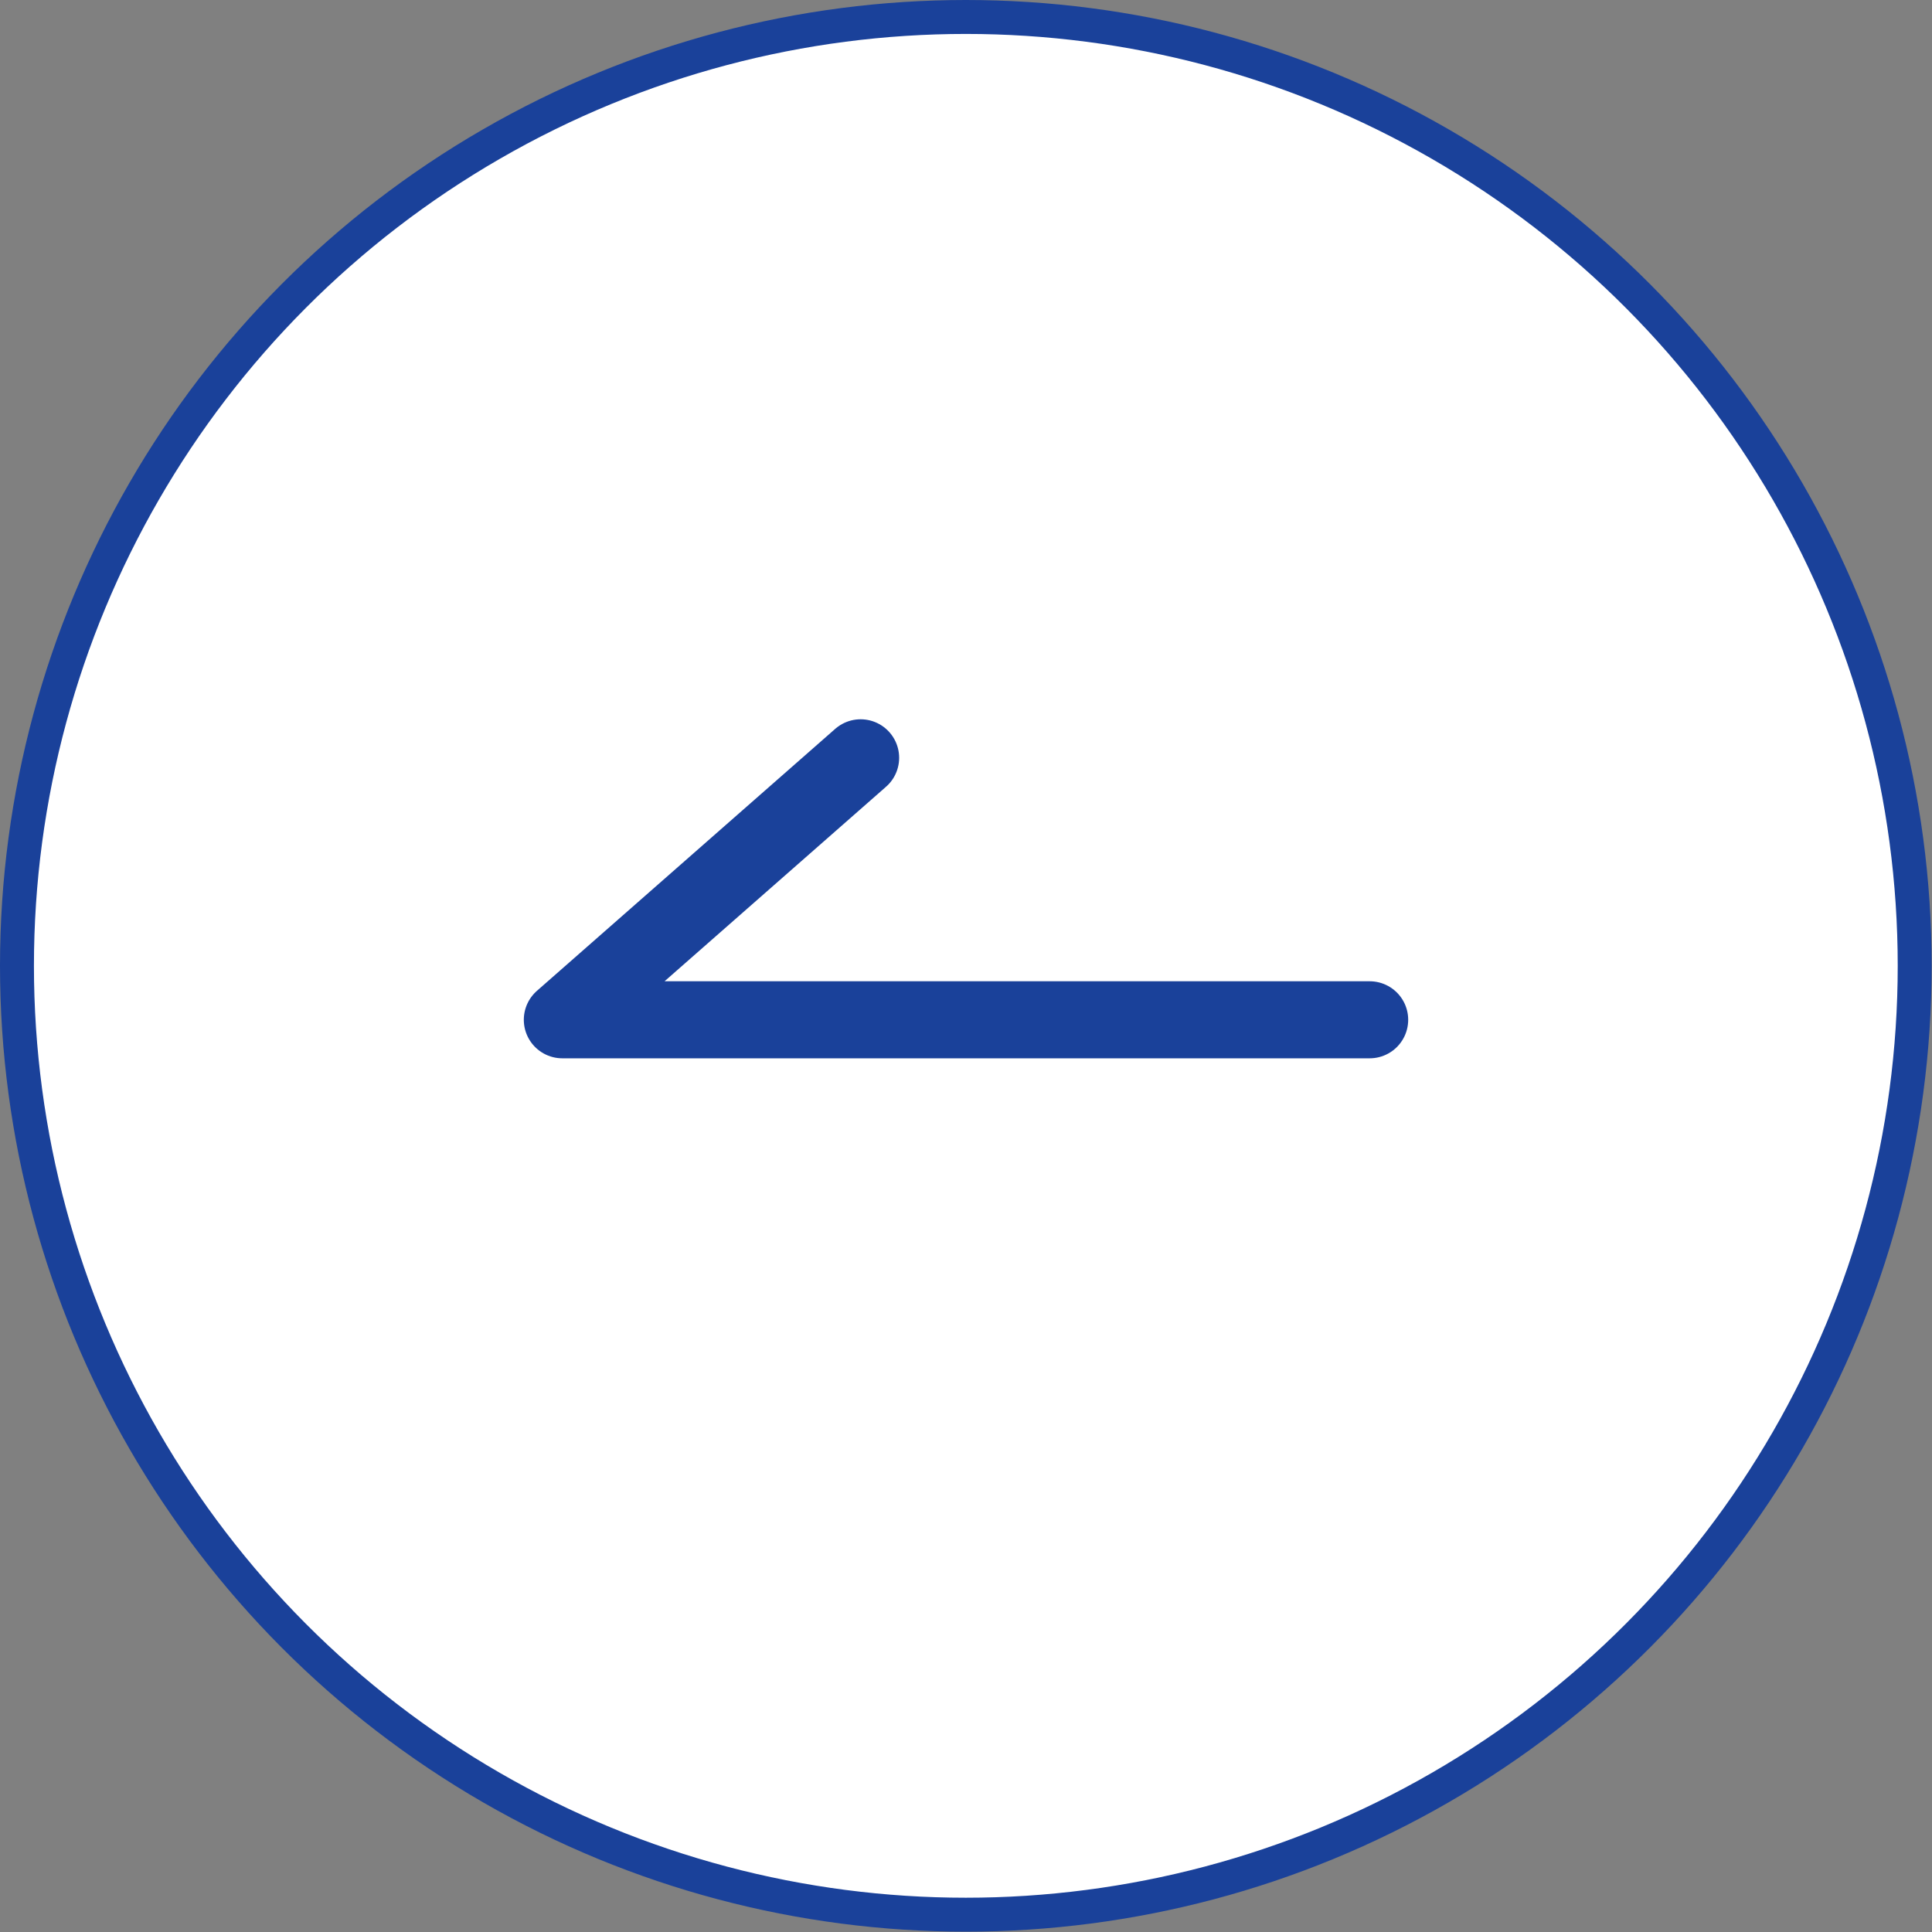
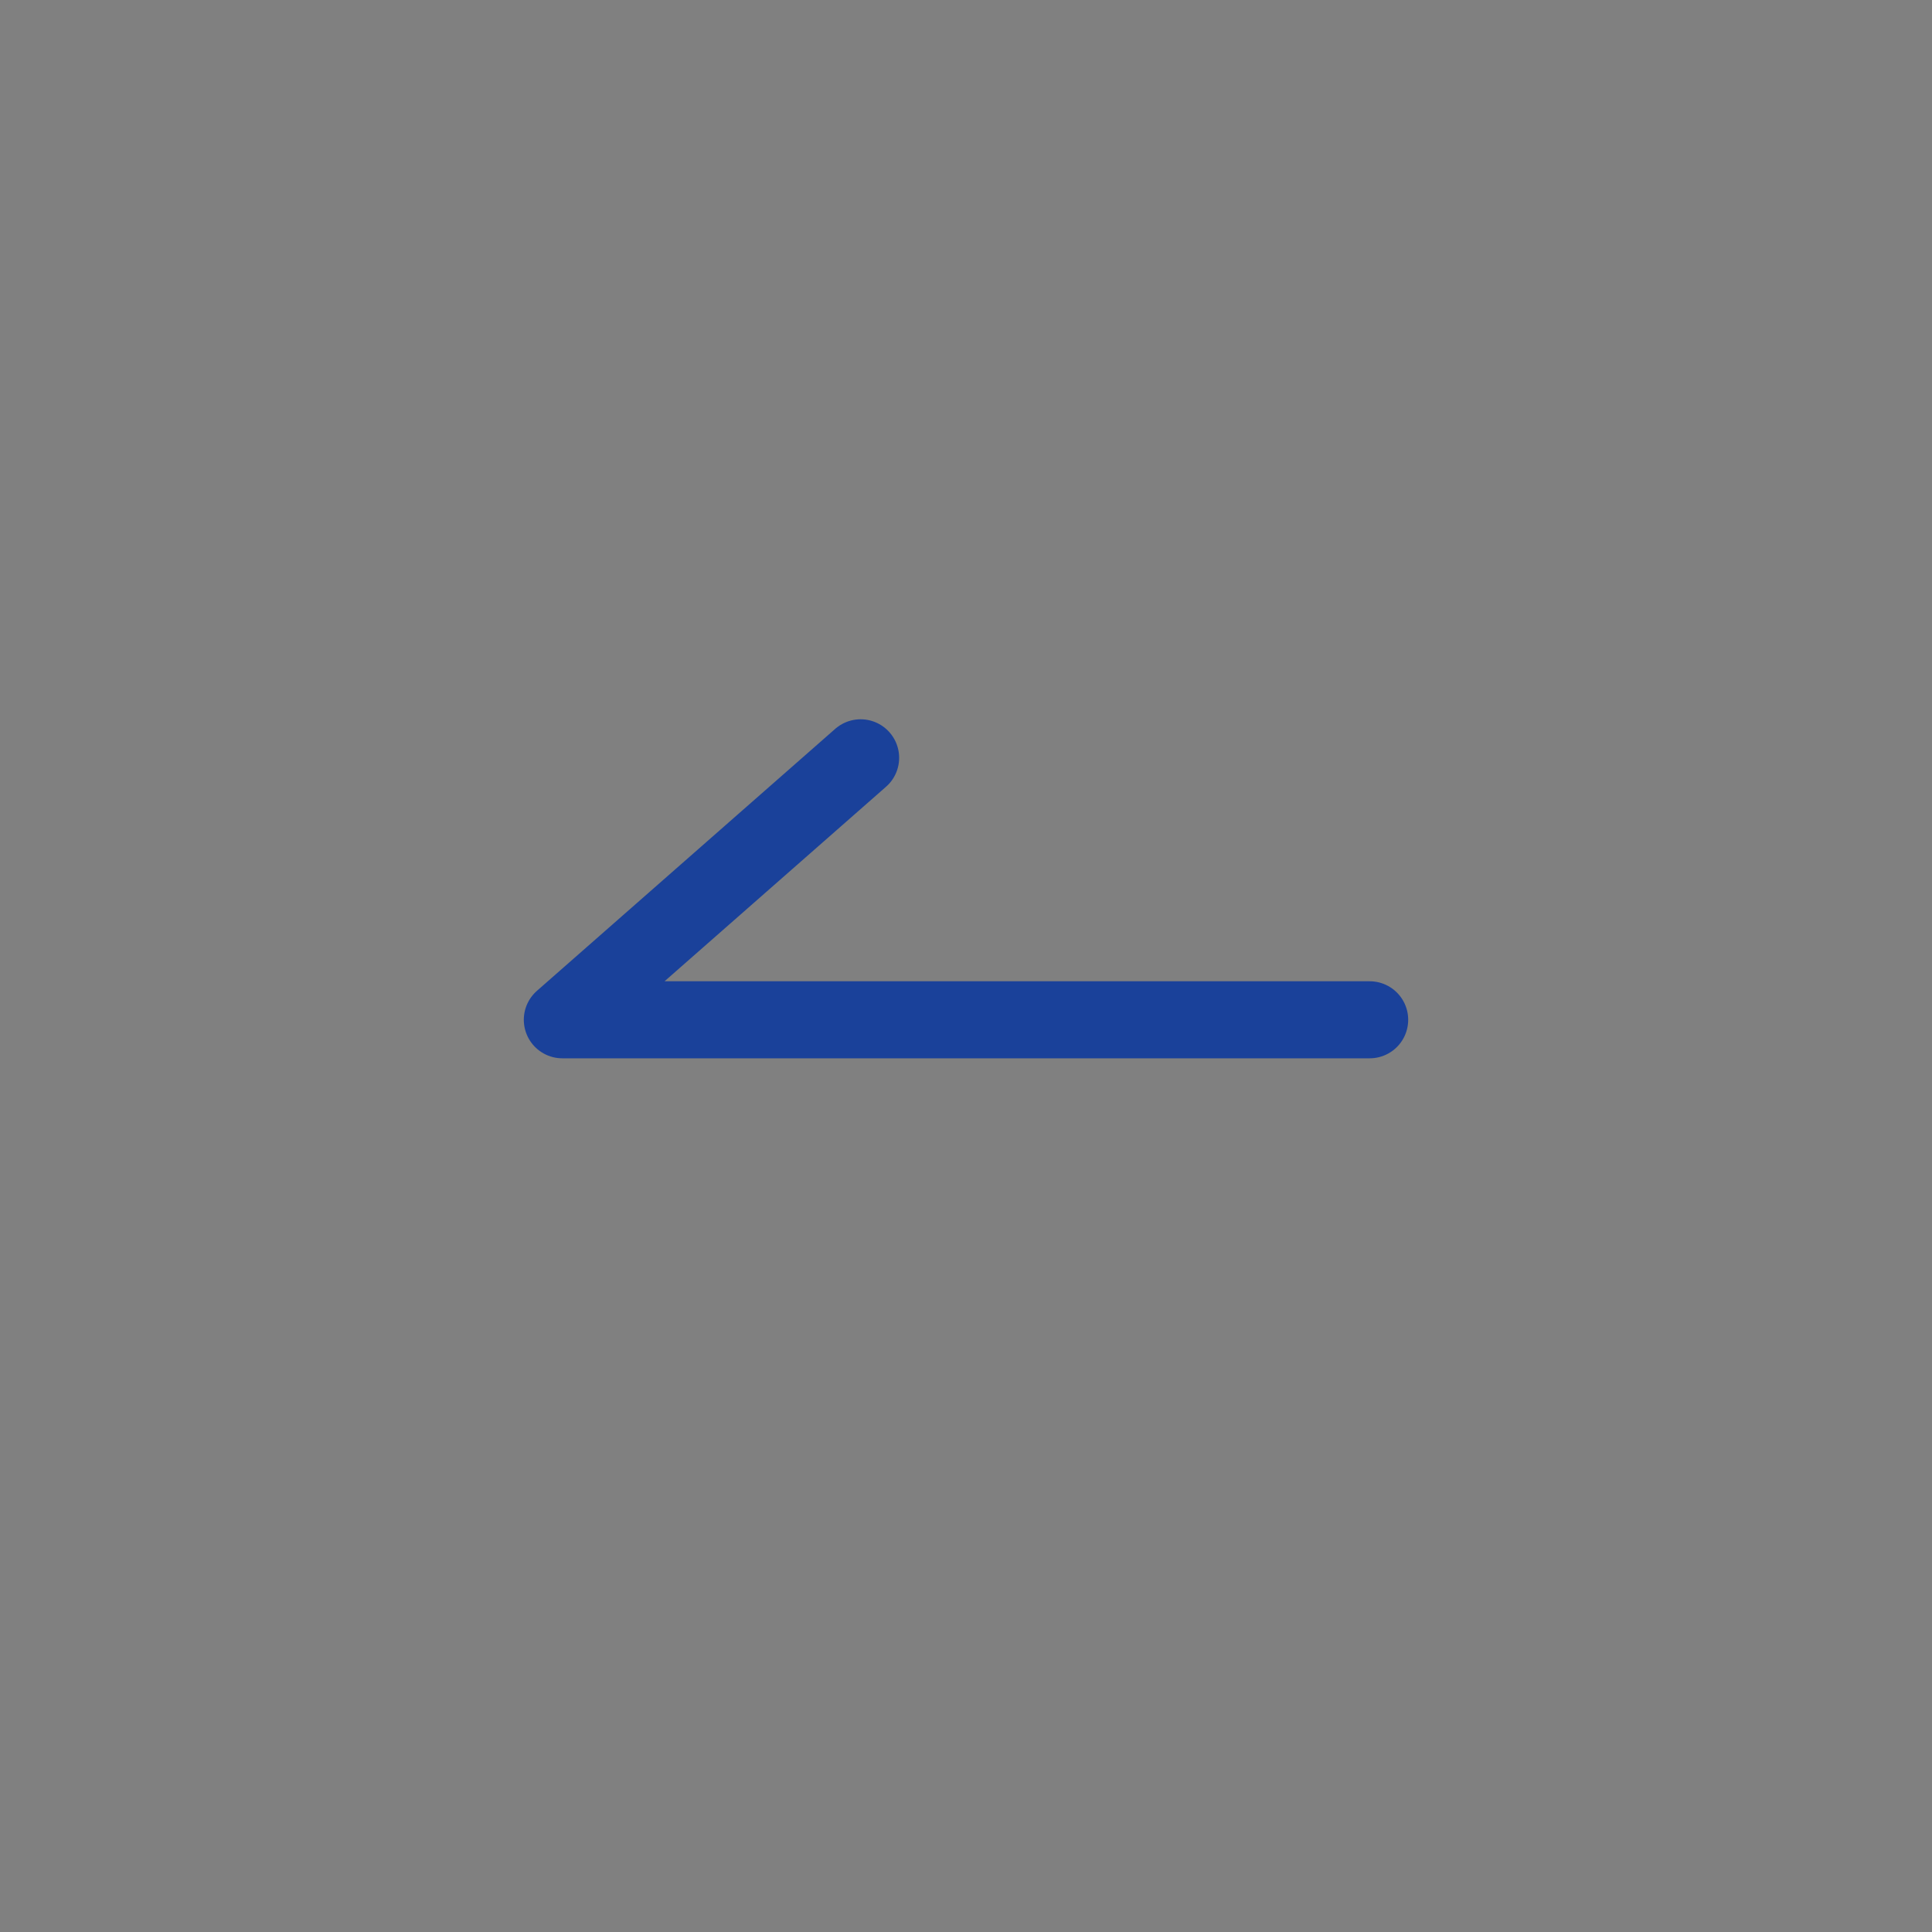
<svg xmlns="http://www.w3.org/2000/svg" id="_レイヤー_1" data-name="レイヤー 1" viewBox="0 0 56.93 56.93">
  <rect x="0" y="0" width="56.93" height="56.93" fill="#808080" stroke="none" />
  <defs>
    <style>
      .cls-1 {
        fill: #fff;
        stroke-miterlimit: 10;
      }

      .cls-1, .cls-2 {
        stroke: #1a419a;
      }

      .cls-2 {
        fill: none;
        stroke-linecap: round;
        stroke-linejoin: round;
        stroke-width: 2.27px;
      }
    </style>
  </defs>
-   <circle class="cls-1" cx="28.46" cy="28.46" r="27.96" />
  <polyline class="cls-2" points="40.36 30.05 16.57 30.05 25.36 22.33" />
</svg>